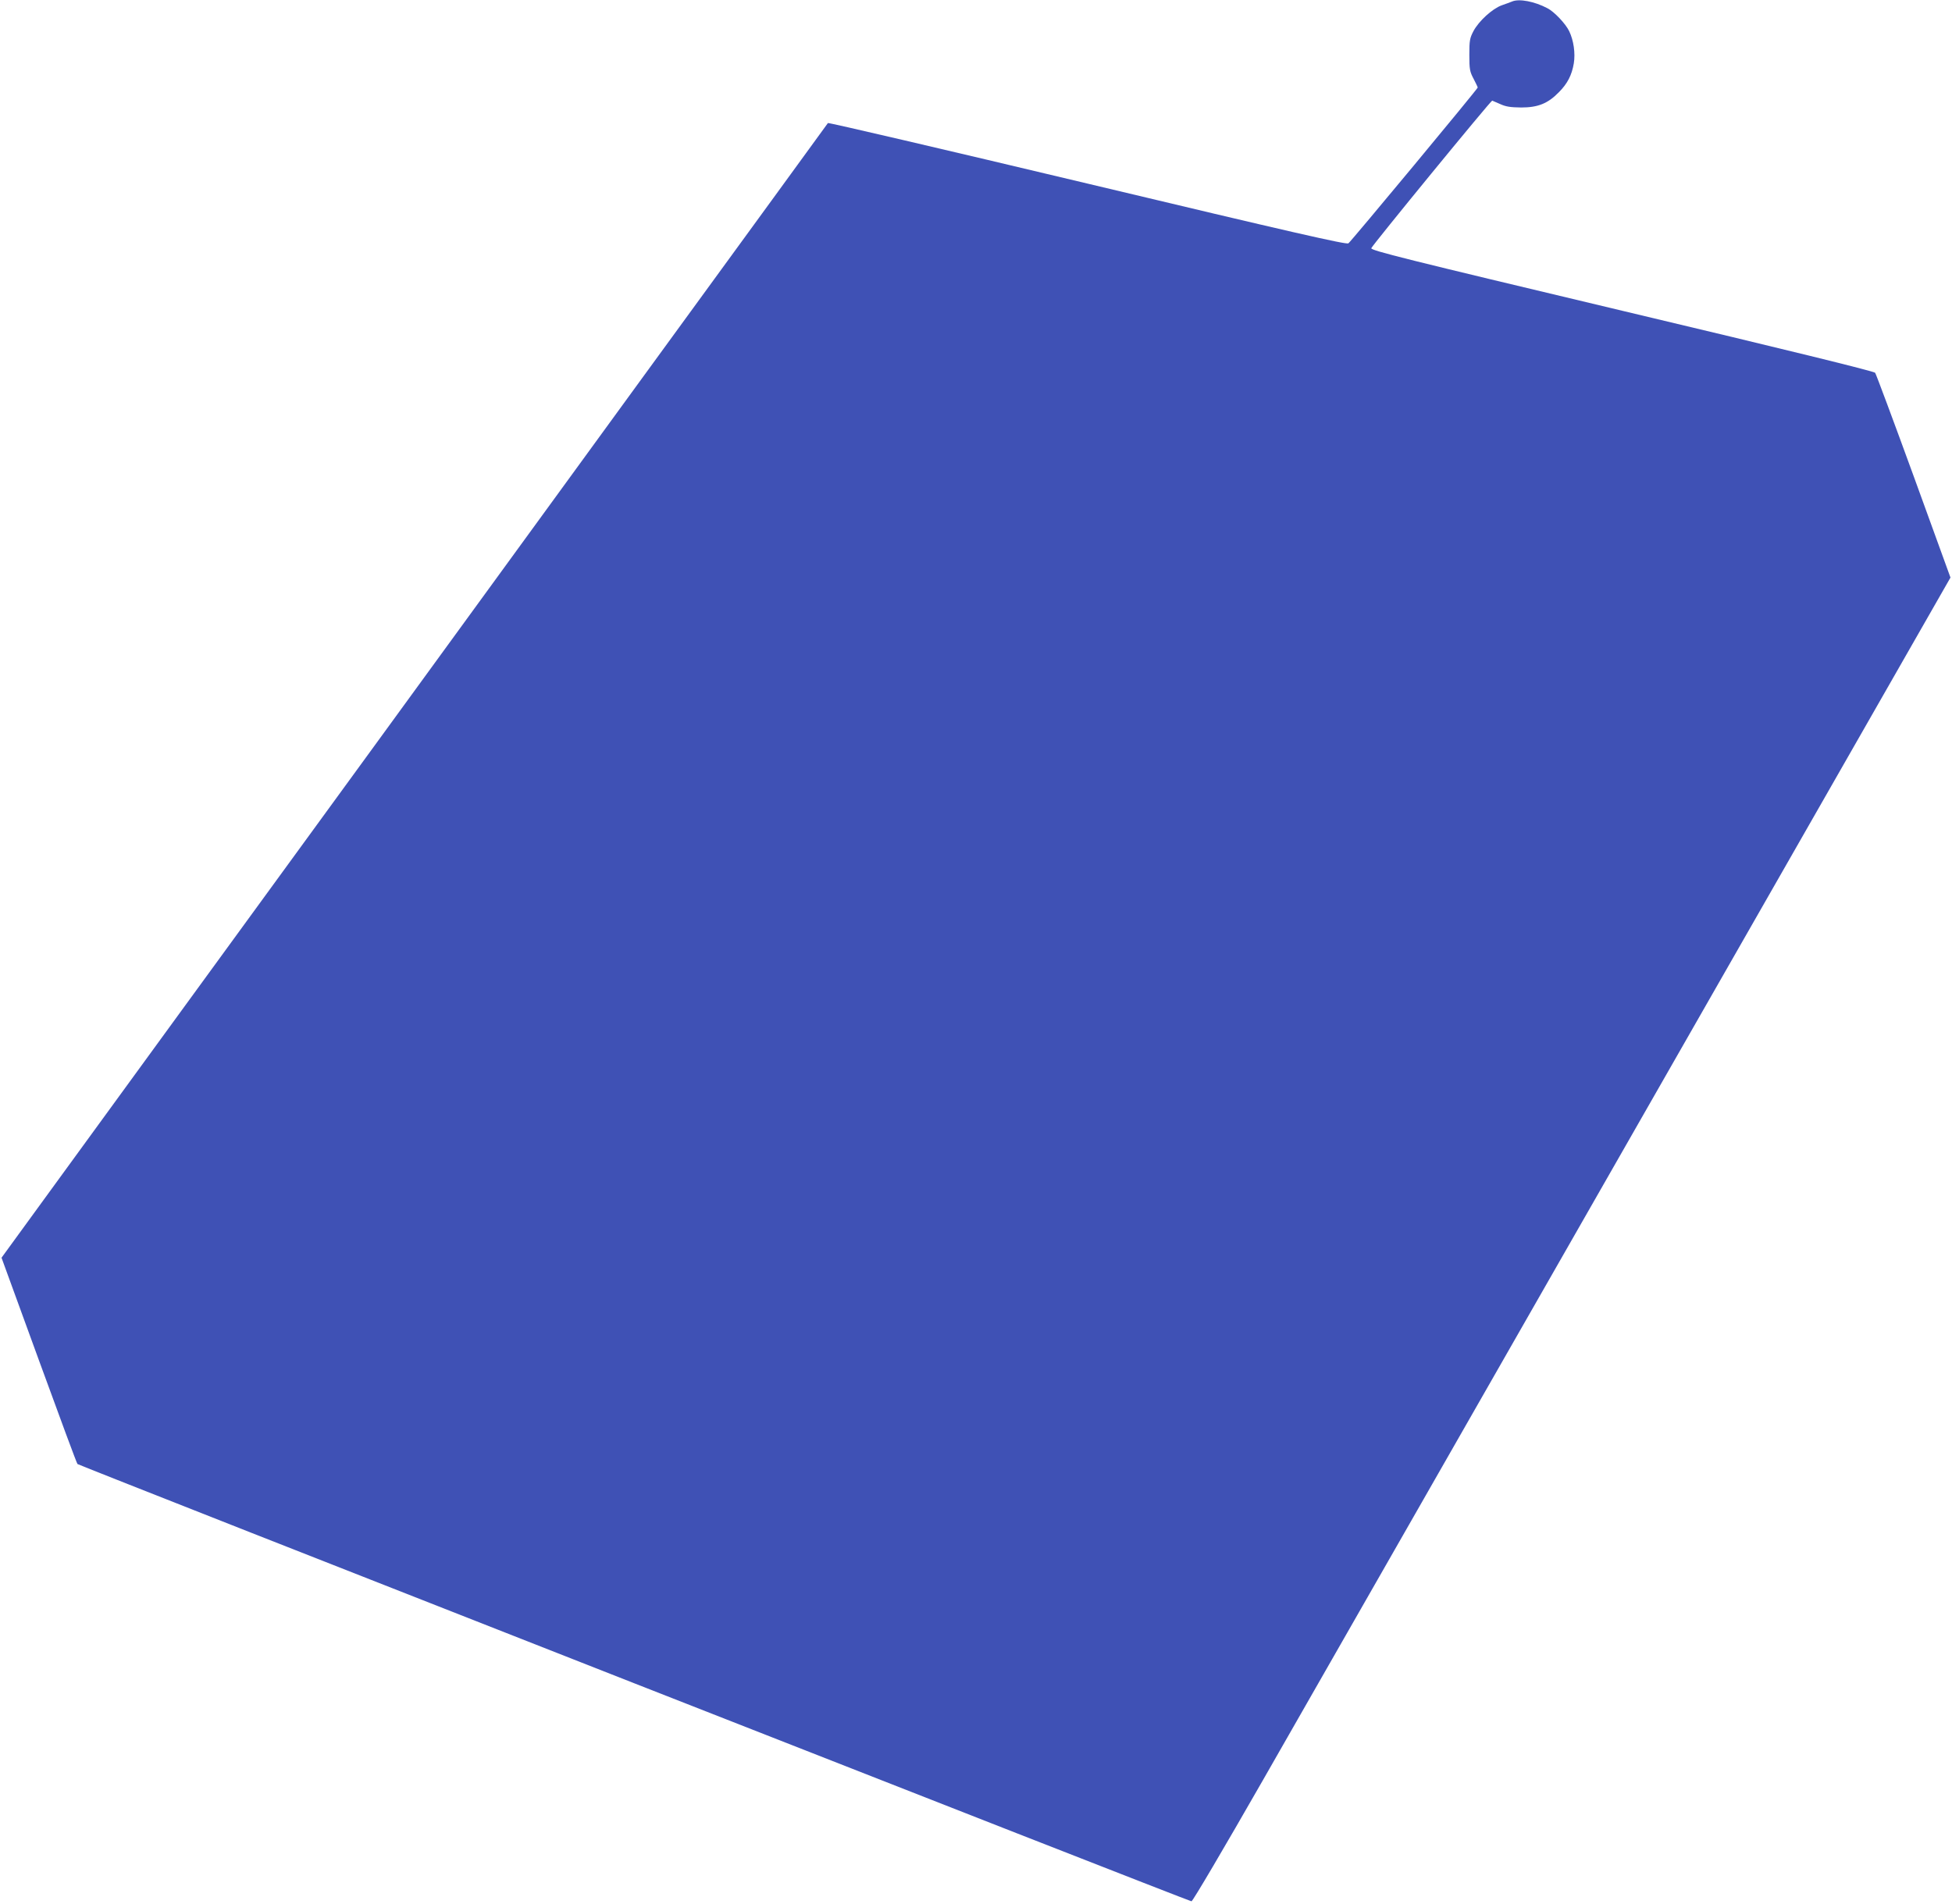
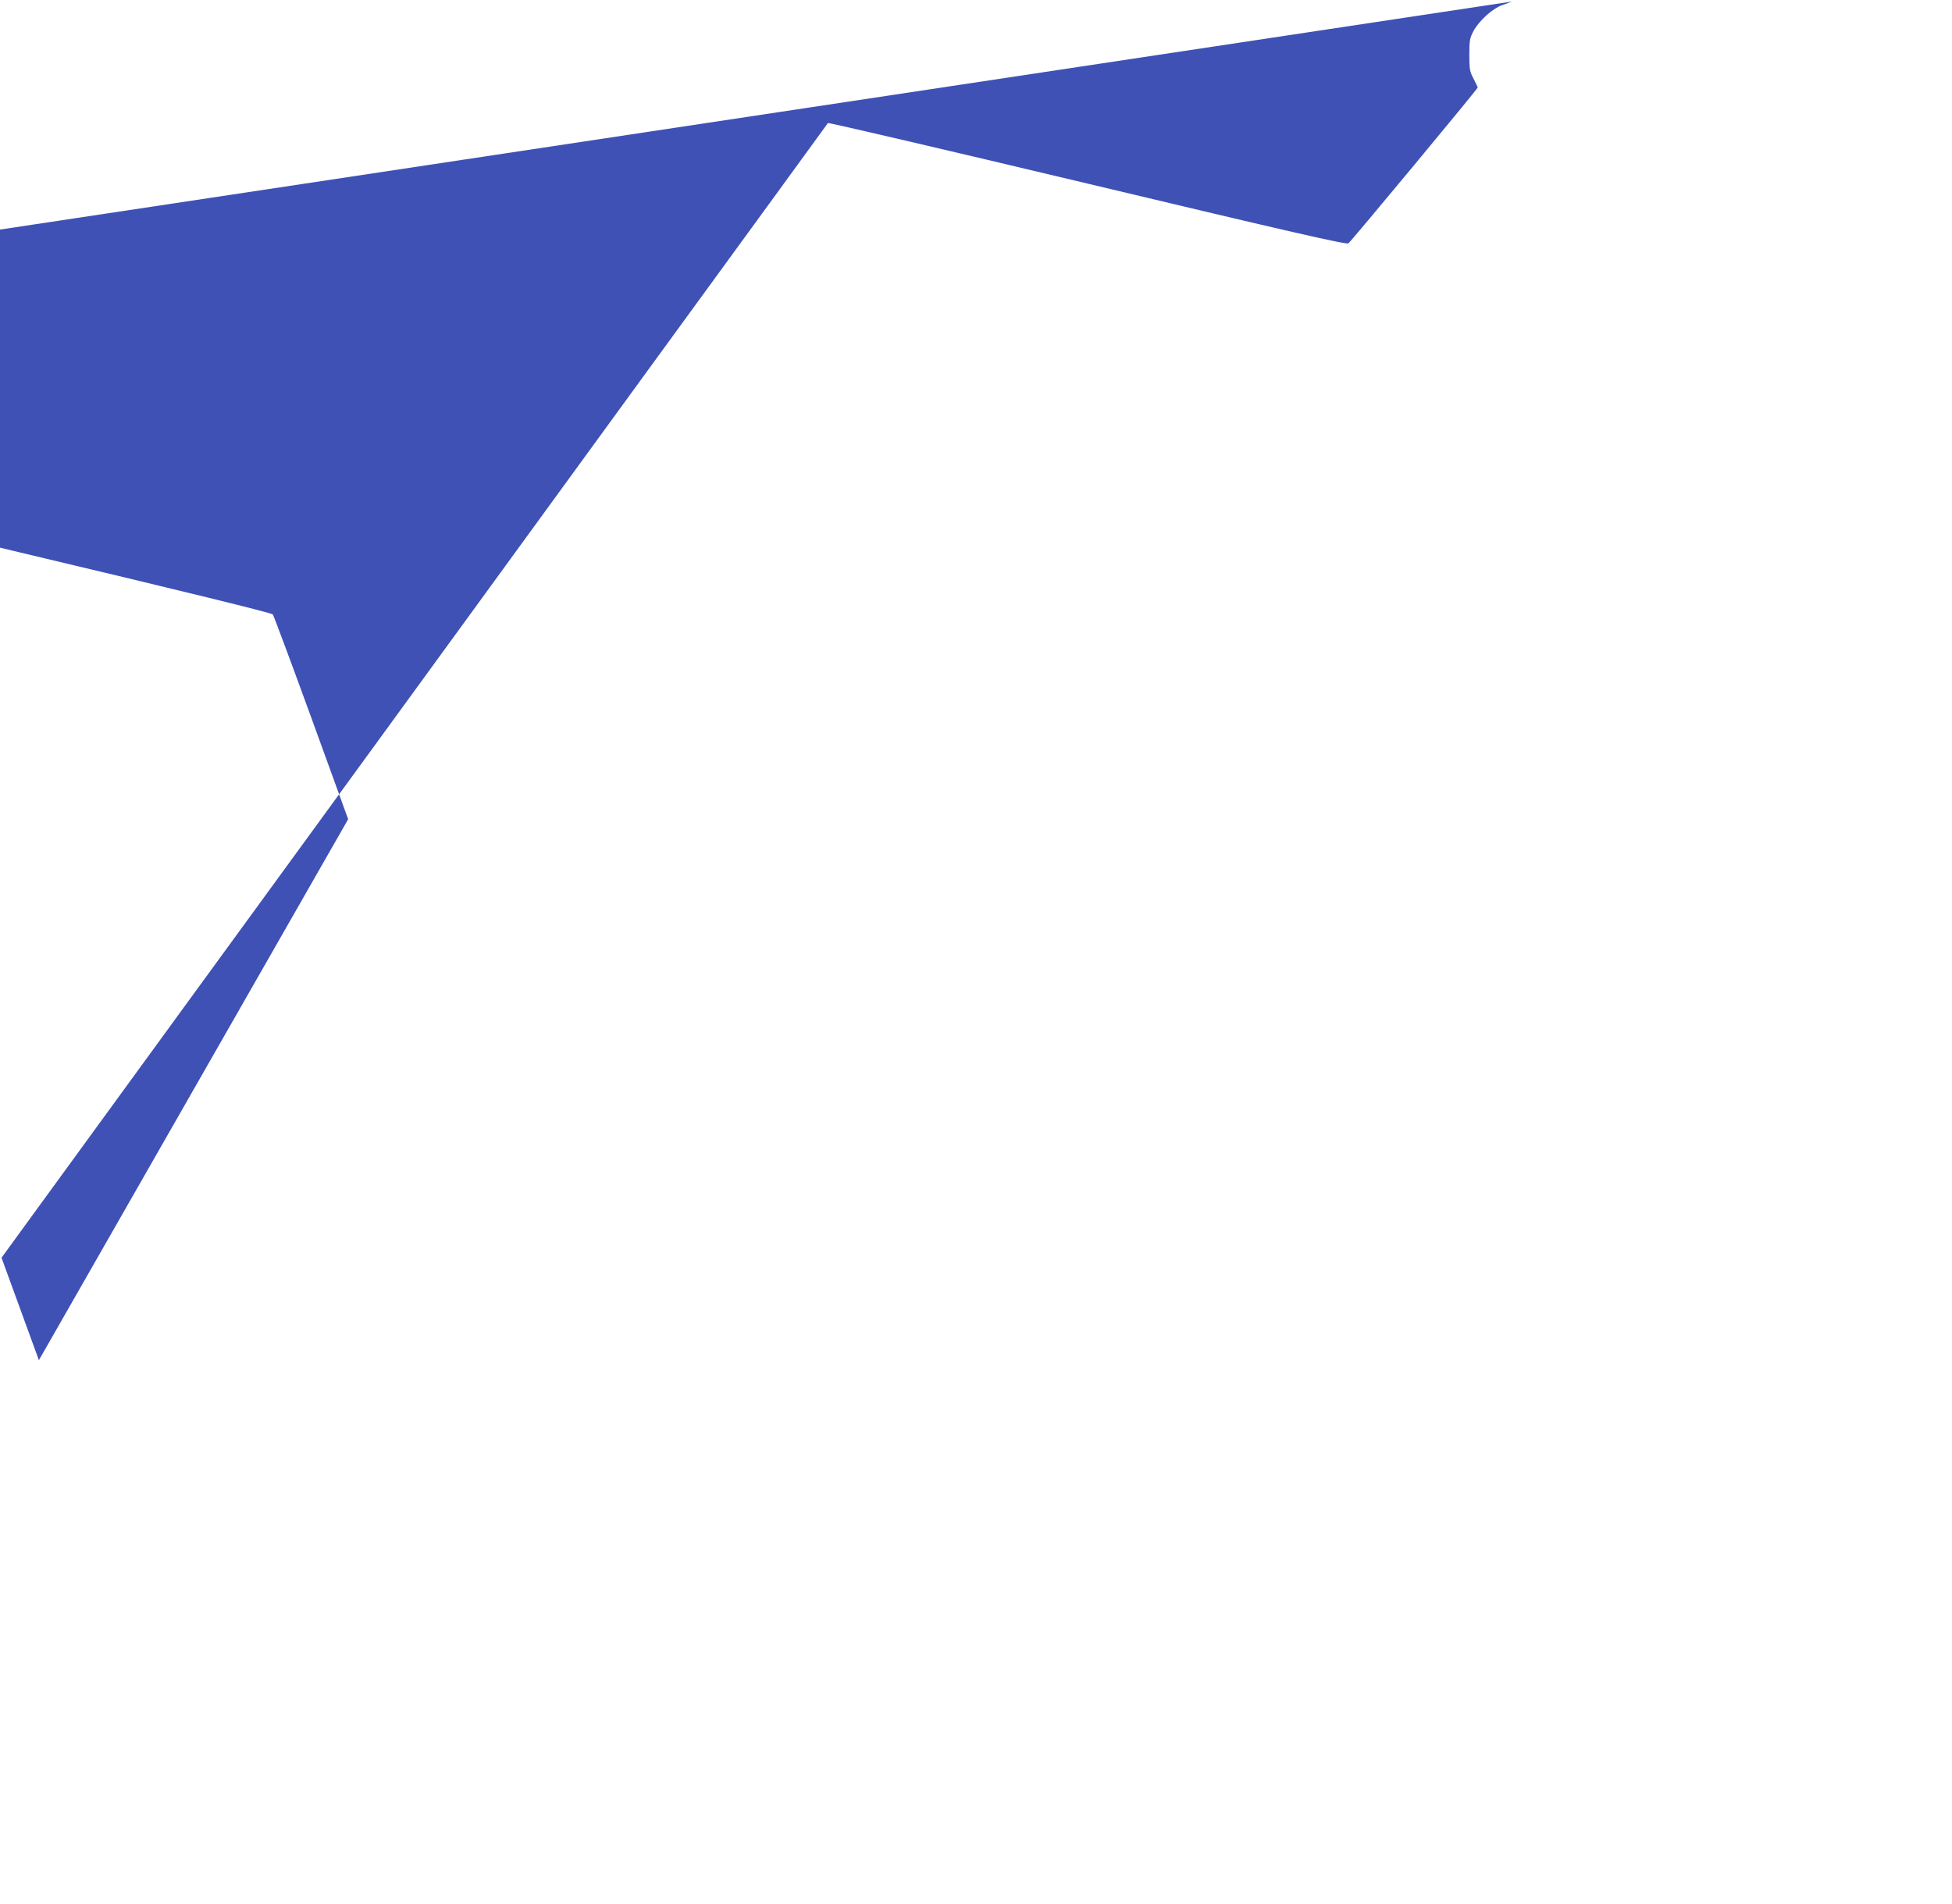
<svg xmlns="http://www.w3.org/2000/svg" version="1.0" width="1280pt" height="1249pt" viewBox="0 0 1280 1249" preserveAspectRatio="xMidYMid meet">
  <g transform="translate(0,1249) scale(0.1,-0.1)" fill="#3f51b5" stroke="none">
-     <path d="M9915 12480 c-11 -4 -41 -16 -68 -25 -61 -22 -150 -103 -185 -169 -24 -46 -27 -61 -27 -156 0 -95 3 -110 28 -157 15 -29 27 -54 27 -57 0 -9 -832 -1011 -848 -1022 -14 -9 -366 71 -1711 392 -932 222 -1698 401 -1702 397 -3 -5 -548 -753 -1211 -1663 -662 -910 -1472 -2022 -1798 -2470 -327 -448 -877 -1204 -1224 -1680 -346 -476 -755 -1037 -908 -1247 l-278 -382 245 -672 c135 -370 248 -676 253 -681 10 -10 7289 -2868 7305 -2868 8 0 211 345 467 792 250 436 1366 2390 2482 4342 l2028 3548 -241 664 c-133 365 -247 671 -253 679 -7 10 -573 149 -1659 407 -1432 341 -1647 395 -1645 410 2 14 783 968 793 968 1 0 24 -10 51 -22 39 -18 68 -22 139 -23 110 0 175 26 247 100 57 57 85 113 98 189 11 67 -1 151 -30 211 -23 49 -99 129 -143 151 -85 45 -186 64 -232 44z" />
+     <path d="M9915 12480 c-11 -4 -41 -16 -68 -25 -61 -22 -150 -103 -185 -169 -24 -46 -27 -61 -27 -156 0 -95 3 -110 28 -157 15 -29 27 -54 27 -57 0 -9 -832 -1011 -848 -1022 -14 -9 -366 71 -1711 392 -932 222 -1698 401 -1702 397 -3 -5 -548 -753 -1211 -1663 -662 -910 -1472 -2022 -1798 -2470 -327 -448 -877 -1204 -1224 -1680 -346 -476 -755 -1037 -908 -1247 l-278 -382 245 -672 l2028 3548 -241 664 c-133 365 -247 671 -253 679 -7 10 -573 149 -1659 407 -1432 341 -1647 395 -1645 410 2 14 783 968 793 968 1 0 24 -10 51 -22 39 -18 68 -22 139 -23 110 0 175 26 247 100 57 57 85 113 98 189 11 67 -1 151 -30 211 -23 49 -99 129 -143 151 -85 45 -186 64 -232 44z" />
  </g>
</svg>